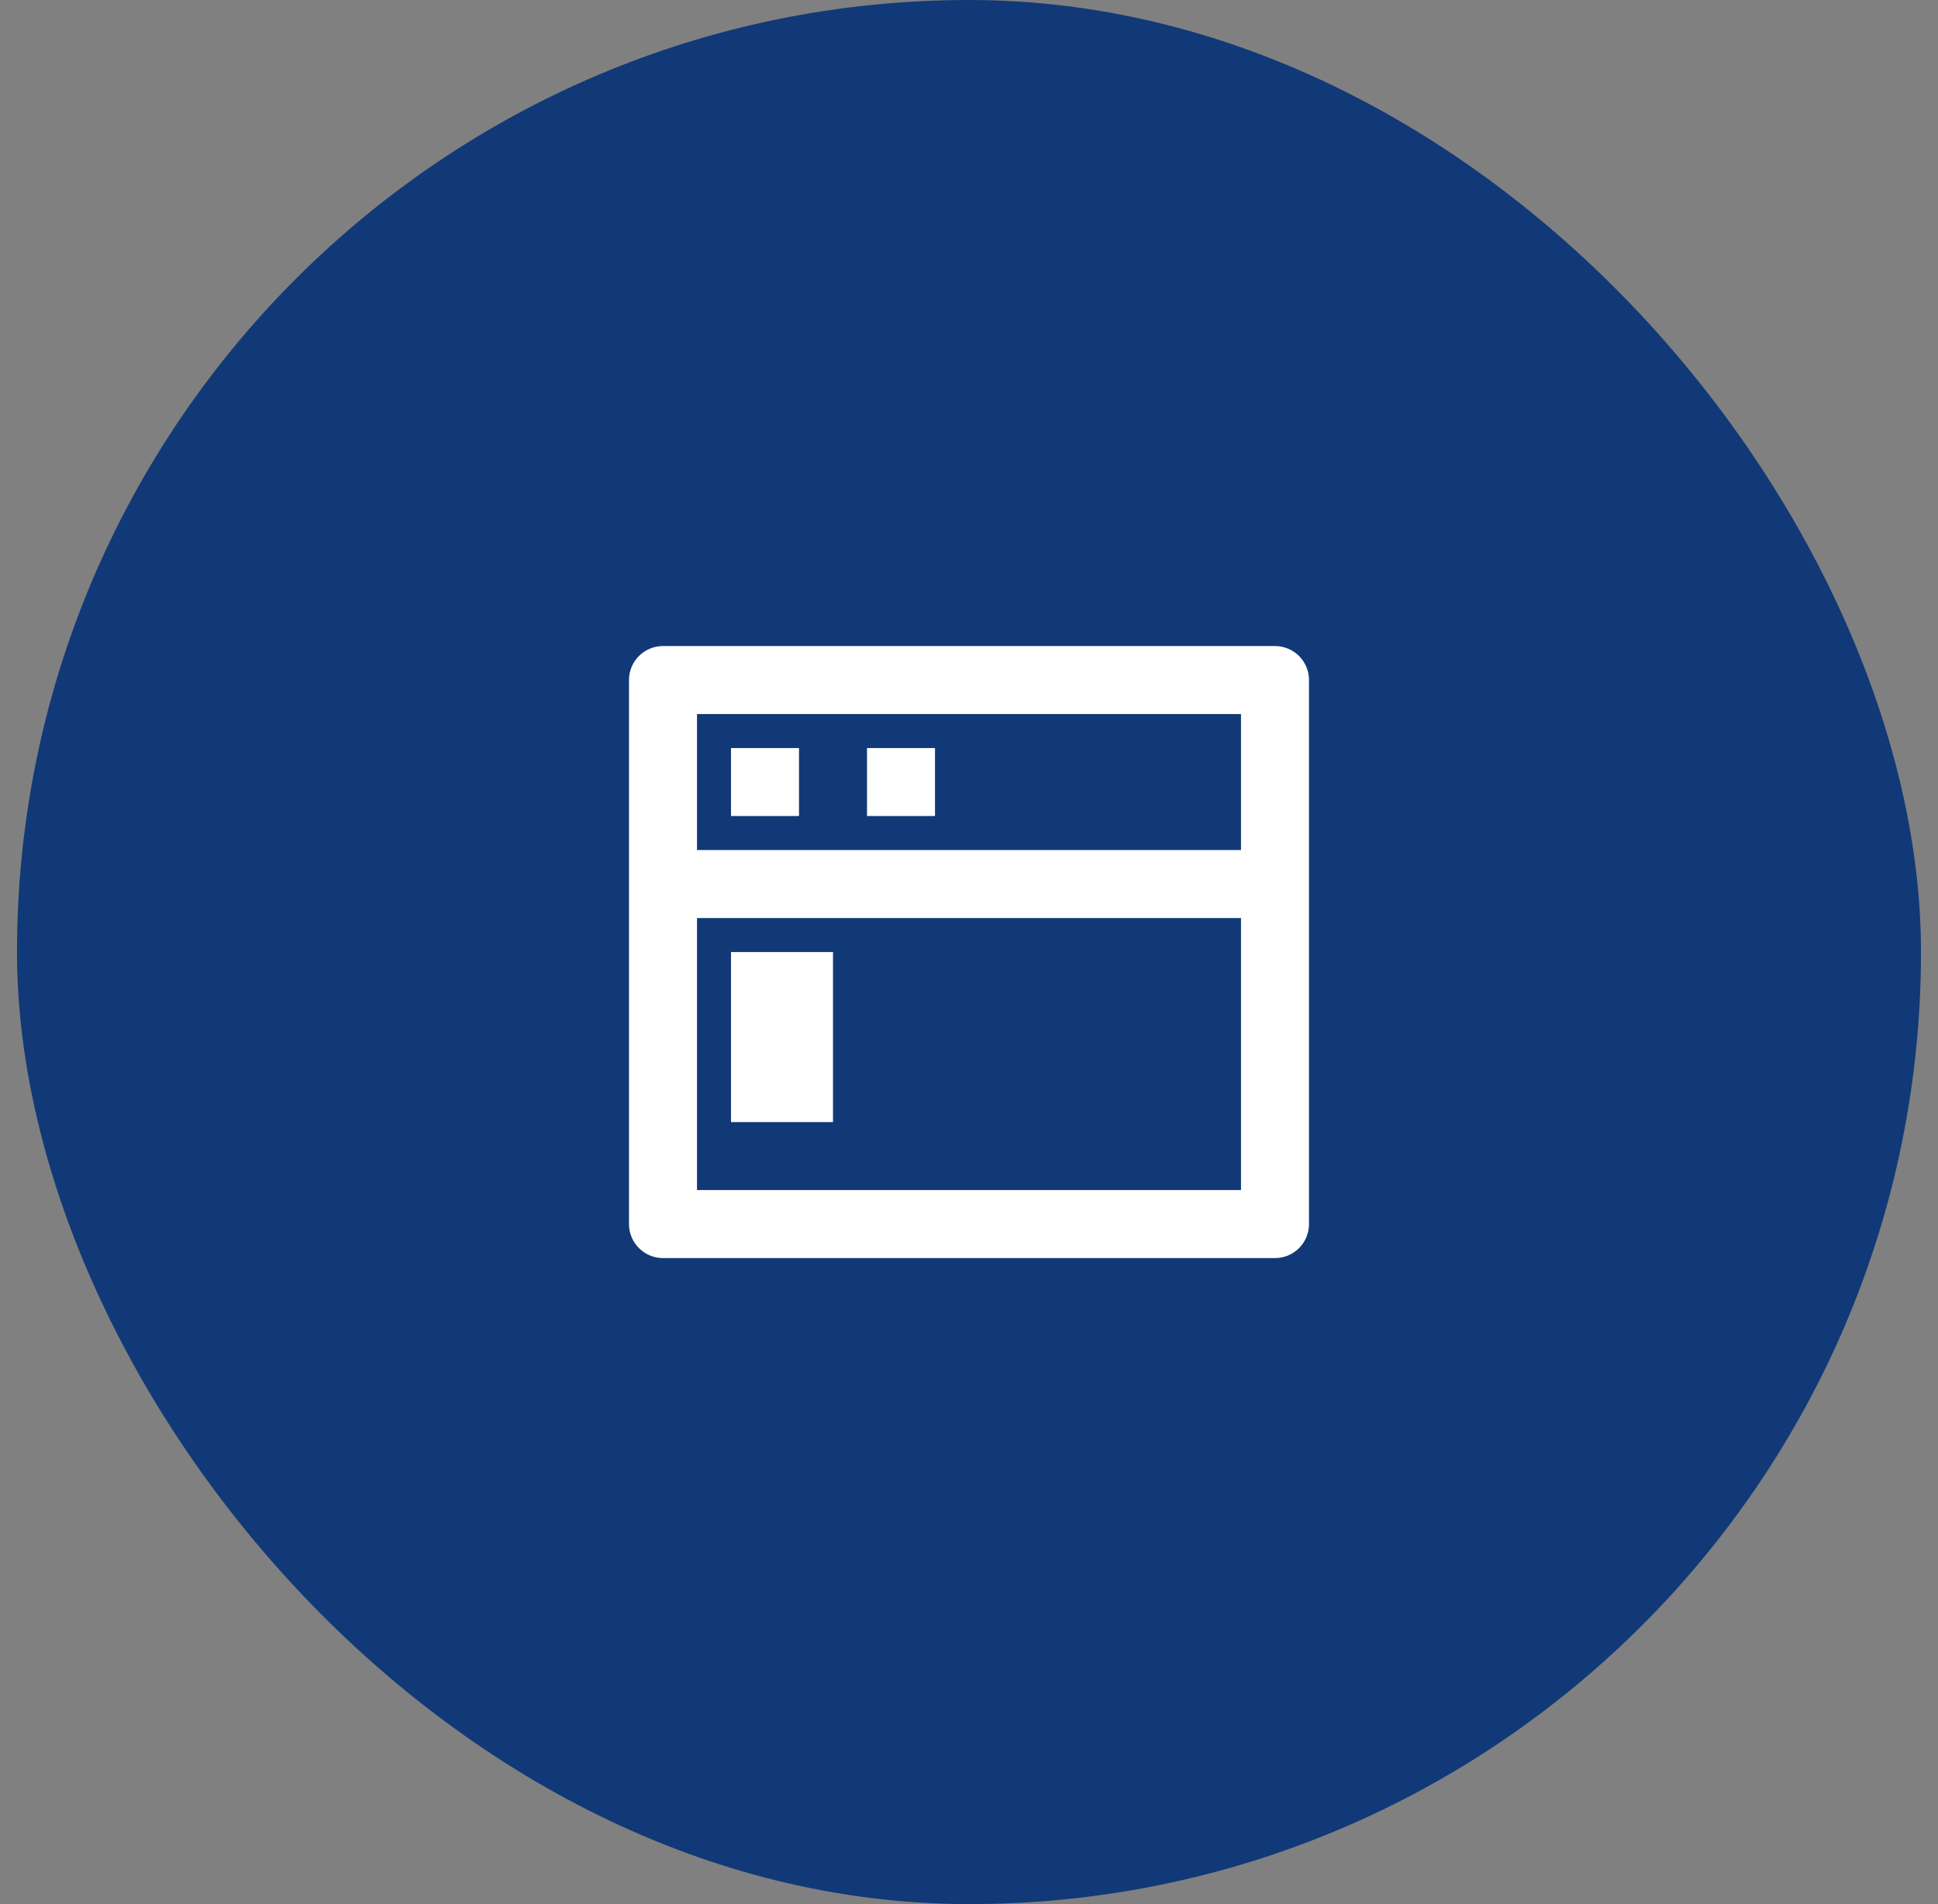
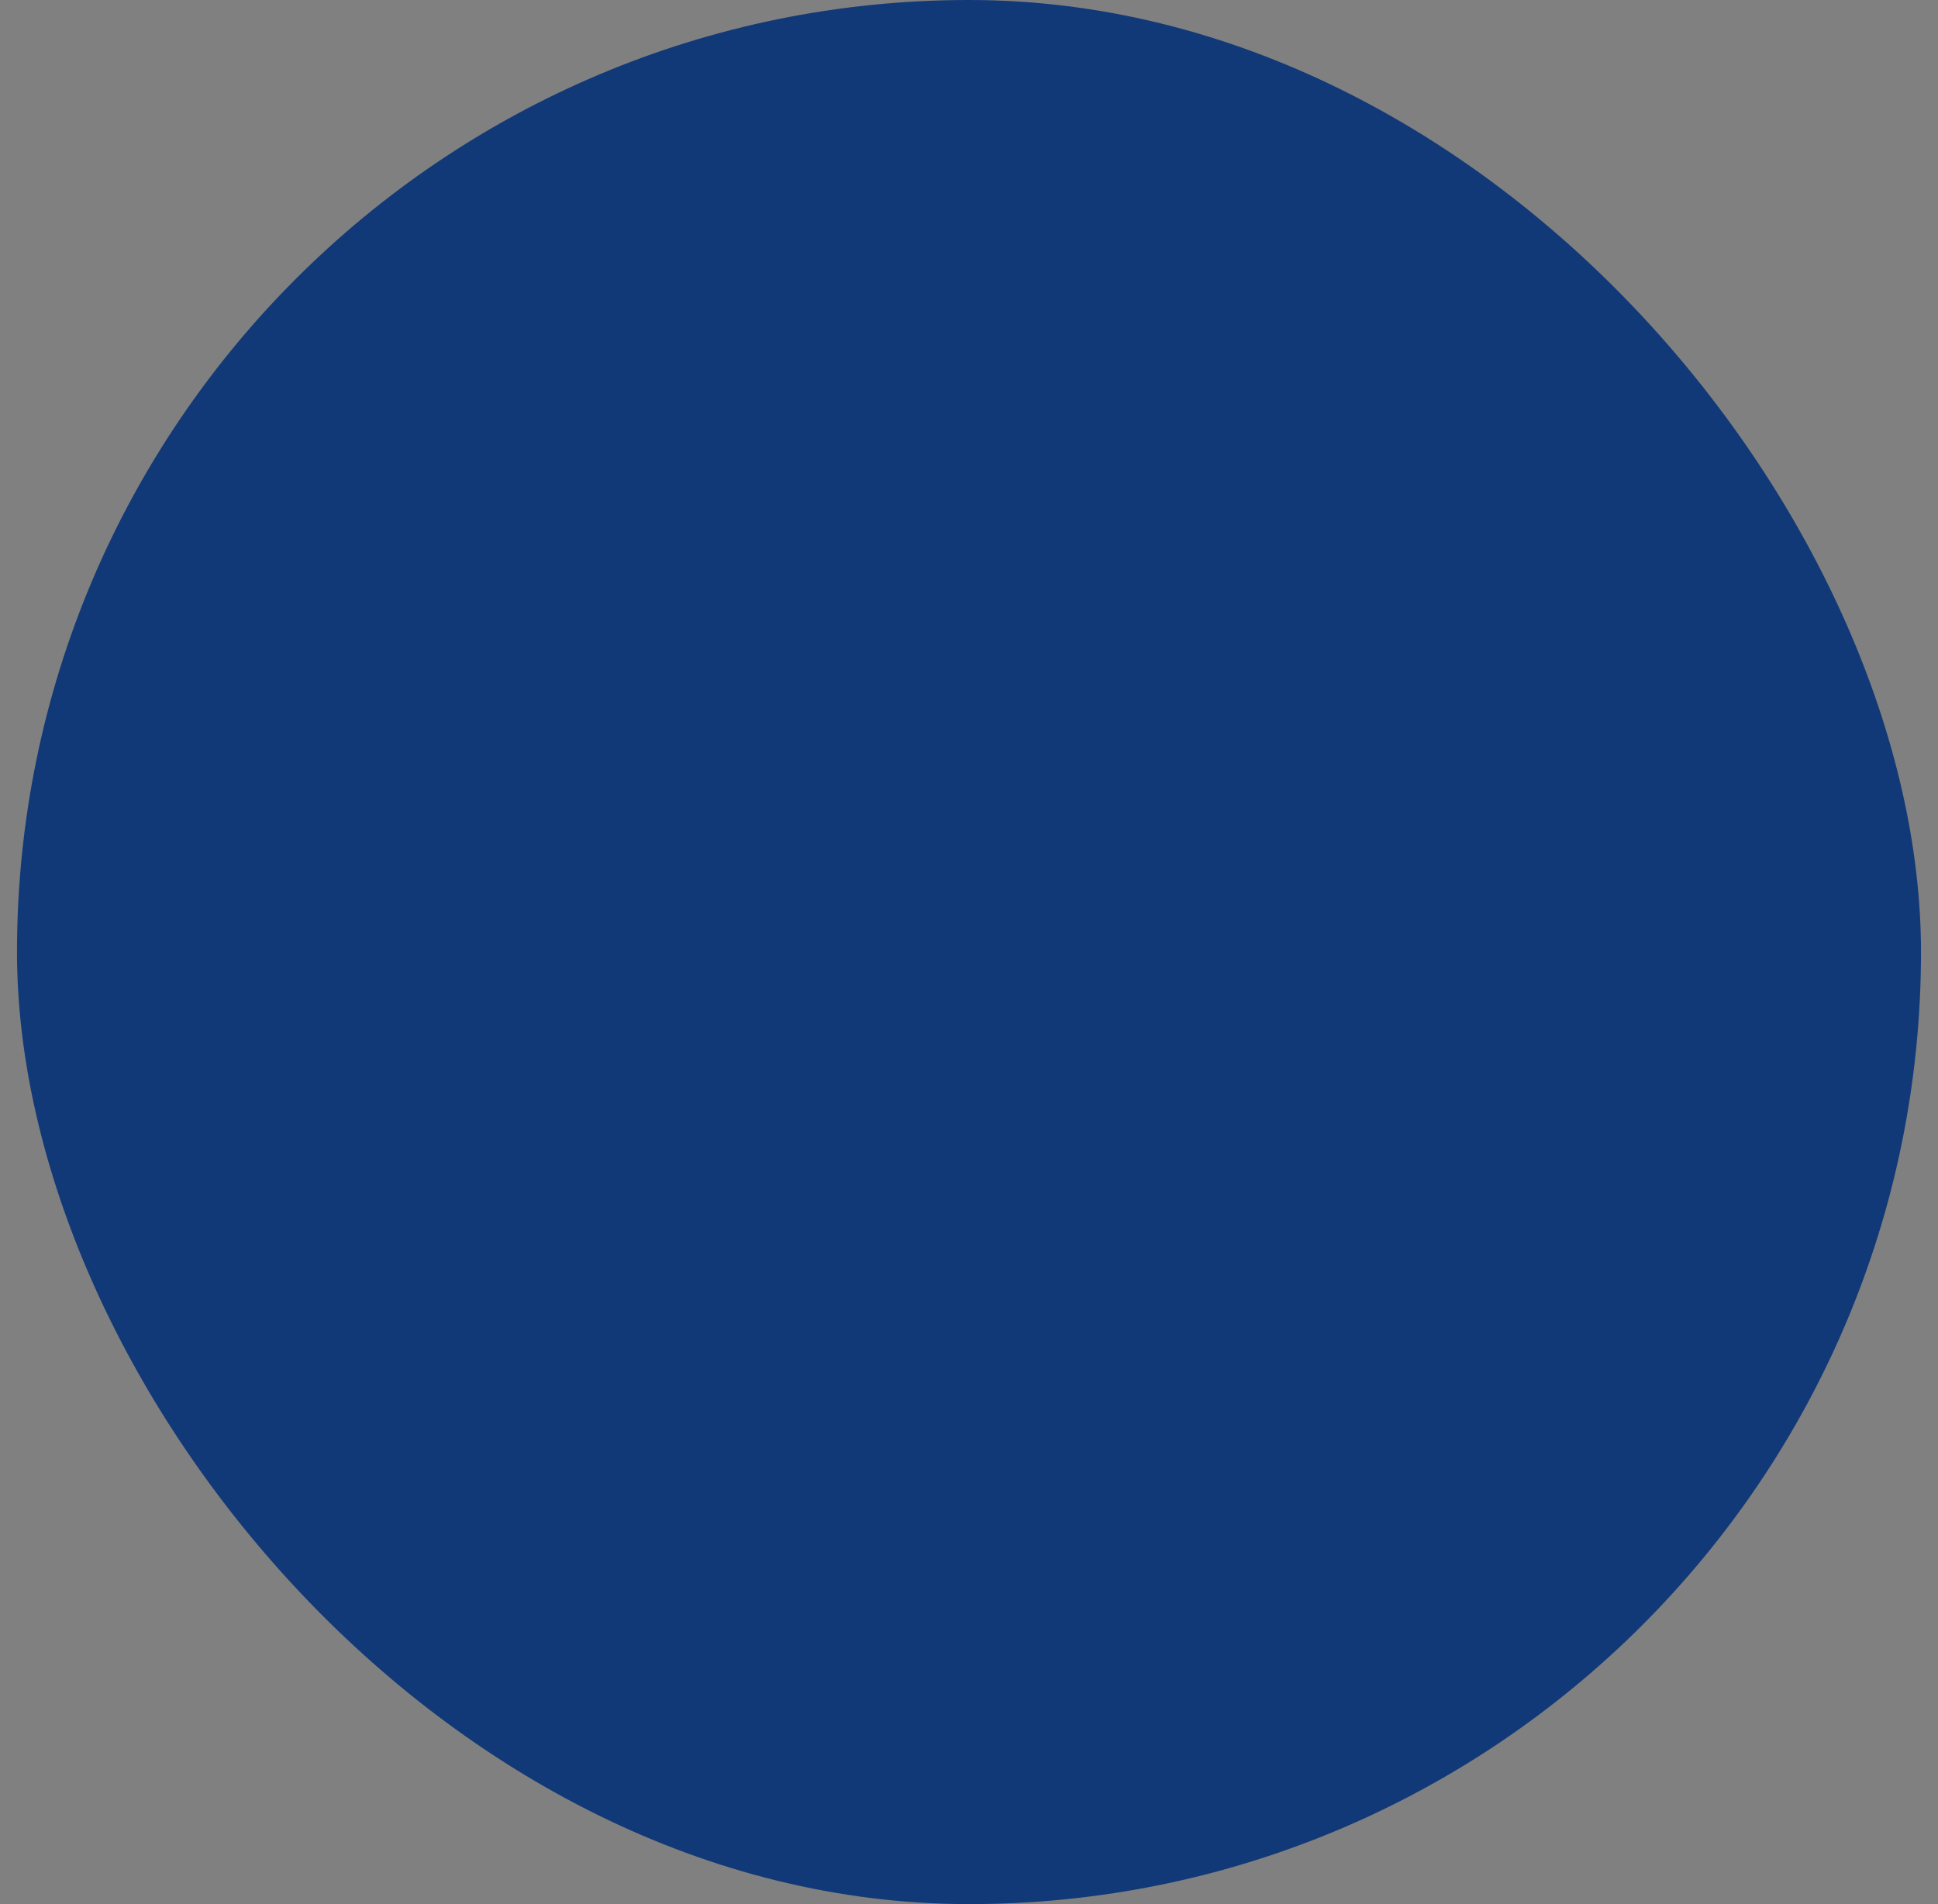
<svg xmlns="http://www.w3.org/2000/svg" width="57" height="56" viewBox="0 0 57 56" fill="none">
  <rect x="0" y="0" width="57" height="56" fill="#808080" stroke="none" />
  <rect x="0.5" width="56" height="56" rx="28" fill="#113978" />
  <g clip-path="url(#clip0_2022_8368)">
-     <path d="M36.5 25V21H20.5V25H36.5ZM36.5 27H20.5V35H36.5V27ZM19.5 19H37.5C37.765 19 38.02 19.105 38.207 19.293C38.395 19.48 38.5 19.735 38.5 20V36C38.5 36.265 38.395 36.52 38.207 36.707C38.02 36.895 37.765 37 37.5 37H19.5C19.235 37 18.98 36.895 18.793 36.707C18.605 36.52 18.5 36.265 18.5 36V20C18.5 19.735 18.605 19.48 18.793 19.293C18.98 19.105 19.235 19 19.5 19ZM21.5 28H24.5V33H21.5V28ZM21.5 22H23.5V24H21.5V22ZM25.5 22H27.5V24H25.5V22Z" fill="white" />
-   </g>
+     </g>
  <defs>
    <clipPath id="clip0_2022_8368">
      <rect width="24" height="24" fill="white" transform="translate(16.5 16)" />
    </clipPath>
  </defs>
</svg>